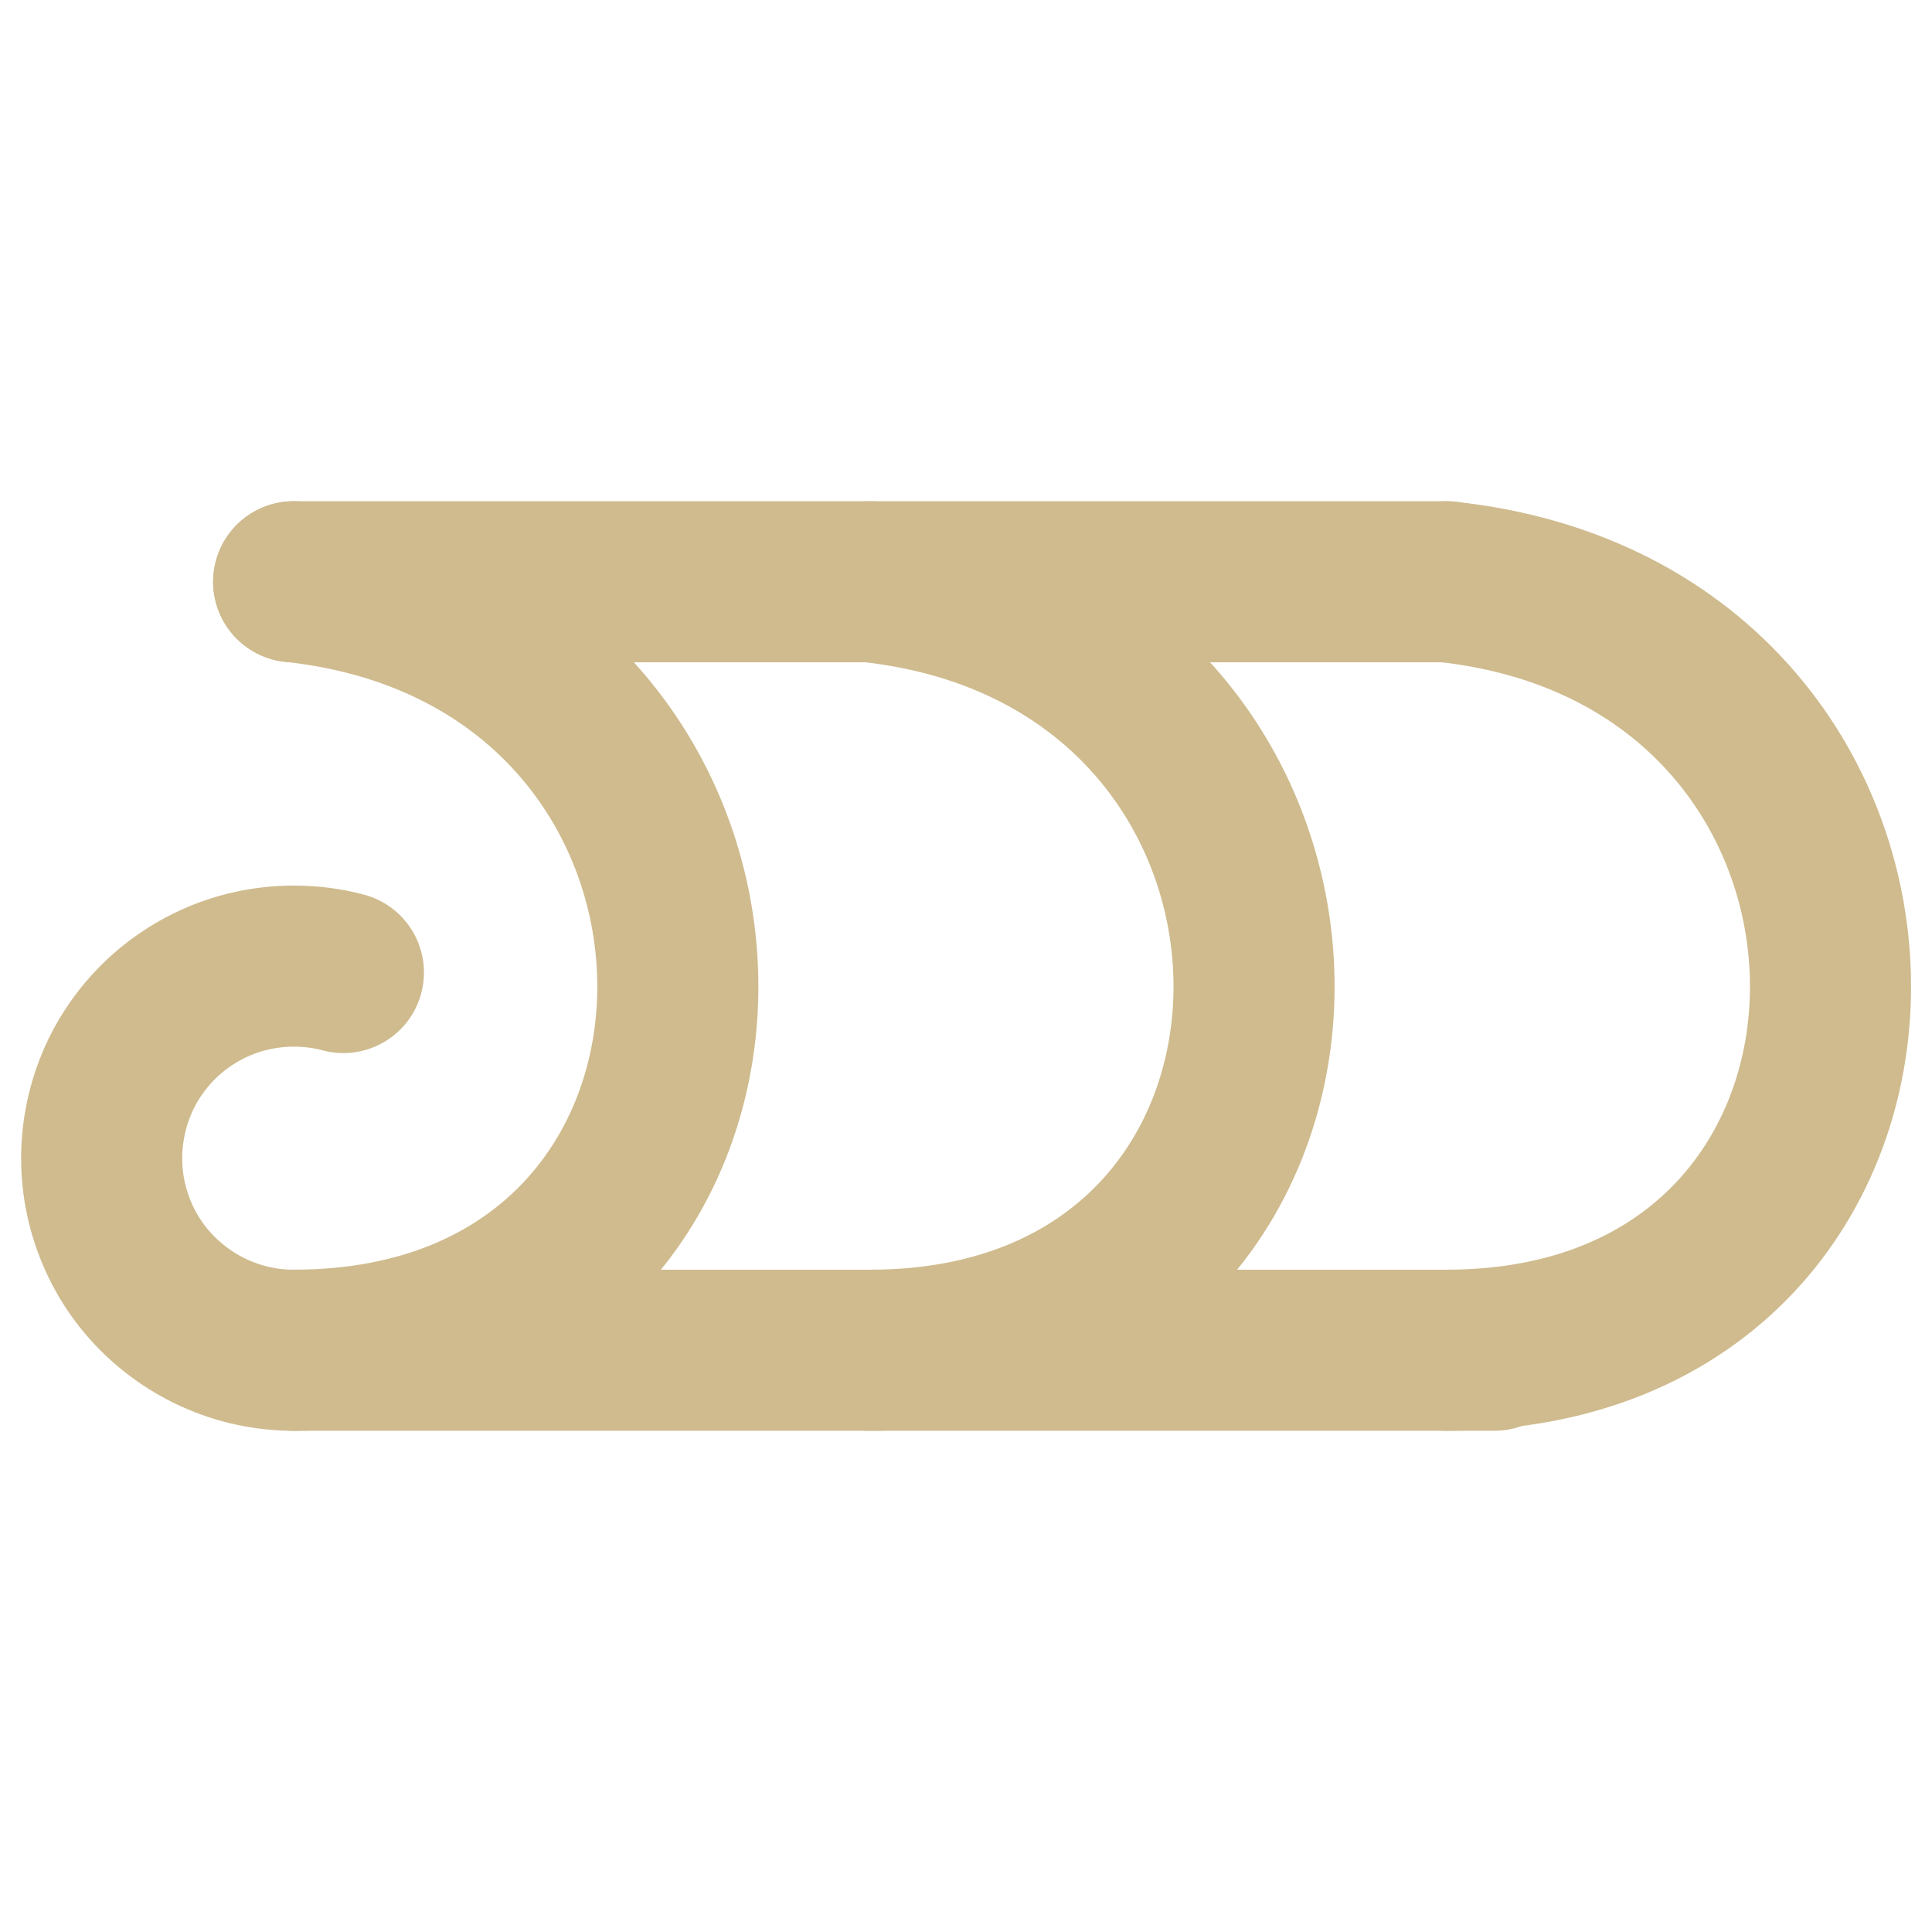
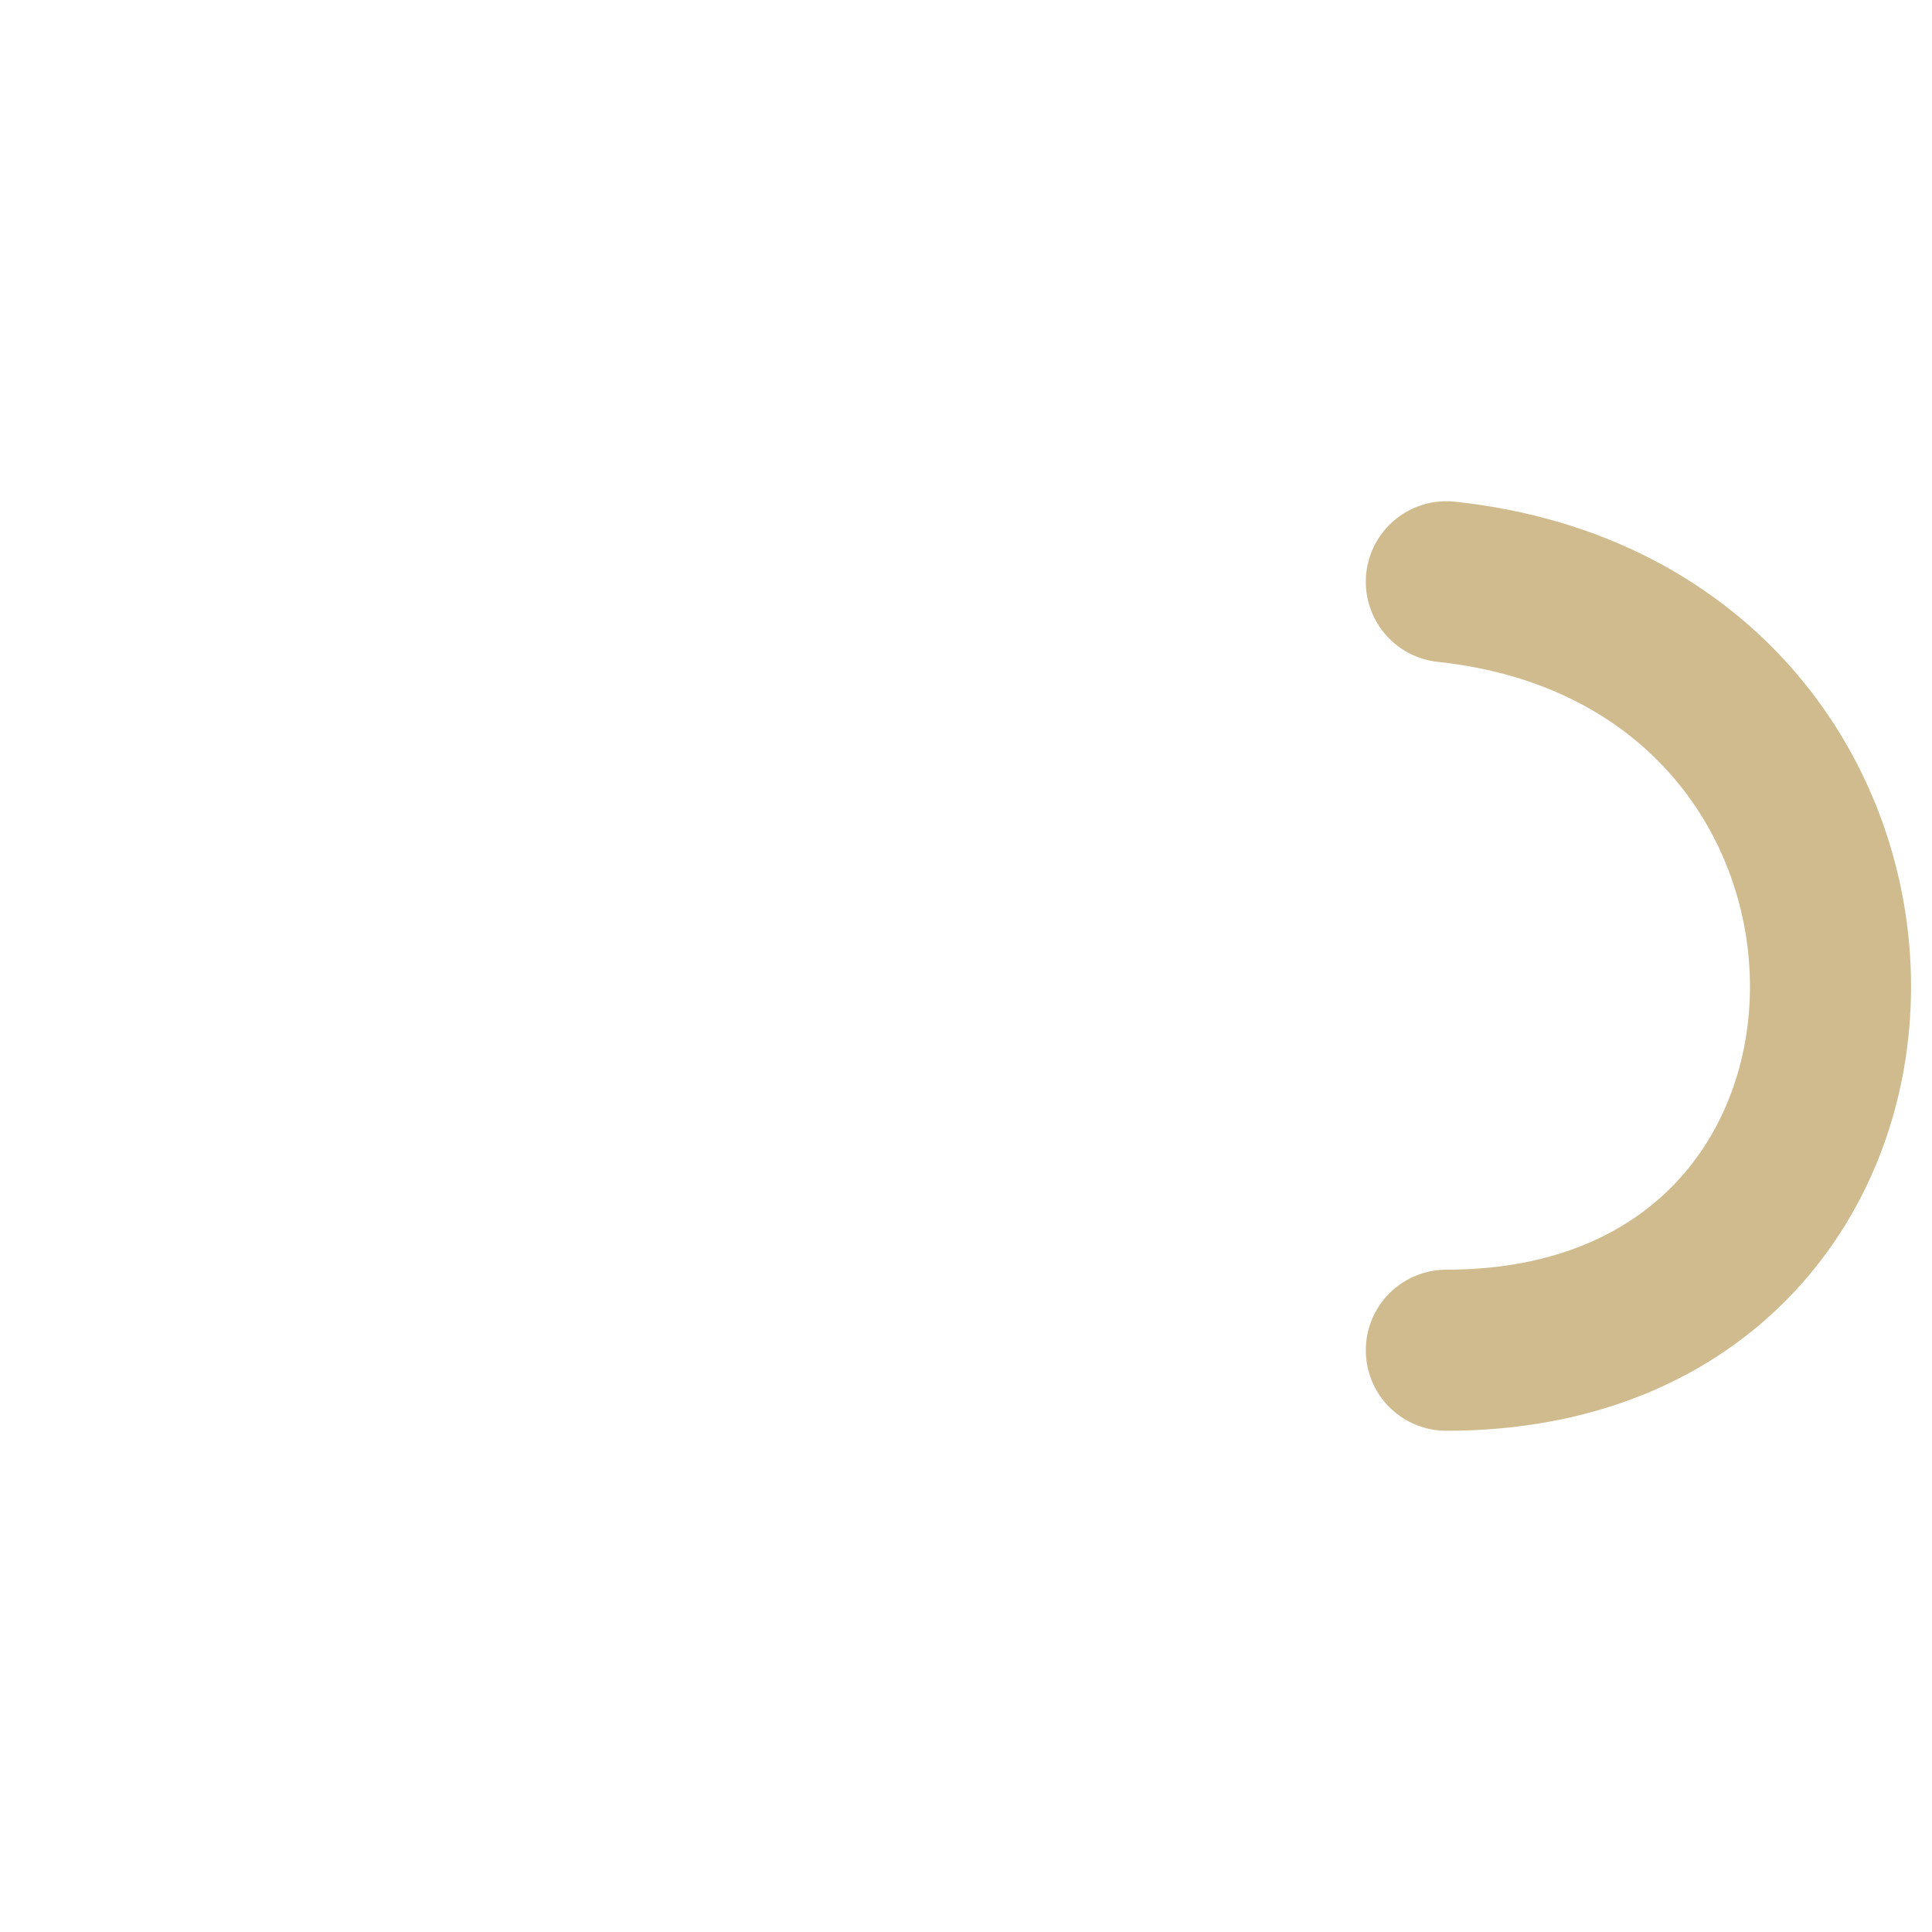
<svg xmlns="http://www.w3.org/2000/svg" version="1.1" viewBox="0 0 800 800">
  <defs>
    <style>
      .cls-1 {
        fill: none;
        stroke: #cfbb8e;
        stroke-linecap: round;
        stroke-miterlimit: 133.3;
        stroke-width: 66.7px;
      }
    </style>
  </defs>
  <g>
    <g id="Layer_1">
-       <path class="cls-1" d="M121.6,559.1c212.1,0,212.1-295.5,0-318.2" />
      <path class="cls-1" d="M598.9,559.1c212.1,0,212.1-295.5,0-318.2" />
-       <path class="cls-1" d="M360.2,559.1c212.1,0,212.1-295.5,0-318.2" />
-       <path class="cls-1" d="M618.8,559.1H121.6" />
-       <path class="cls-1" d="M598.9,240.9H121.6" />
-       <path class="cls-1" d="M121.6,559.1c-11.3,0-22.5-2.4-32.8-7.1-10.3-4.7-19.5-11.5-27-20-7.5-8.5-13-18.5-16.3-29.4-3.3-10.8-4.2-22.3-2.7-33.5,1.5-11.2,5.3-22,11.3-31.6,6-9.6,13.9-17.8,23.4-24.1,9.4-6.3,20.1-10.5,31.2-12.3s22.6-1.3,33.5,1.6" />
    </g>
  </g>
</svg>